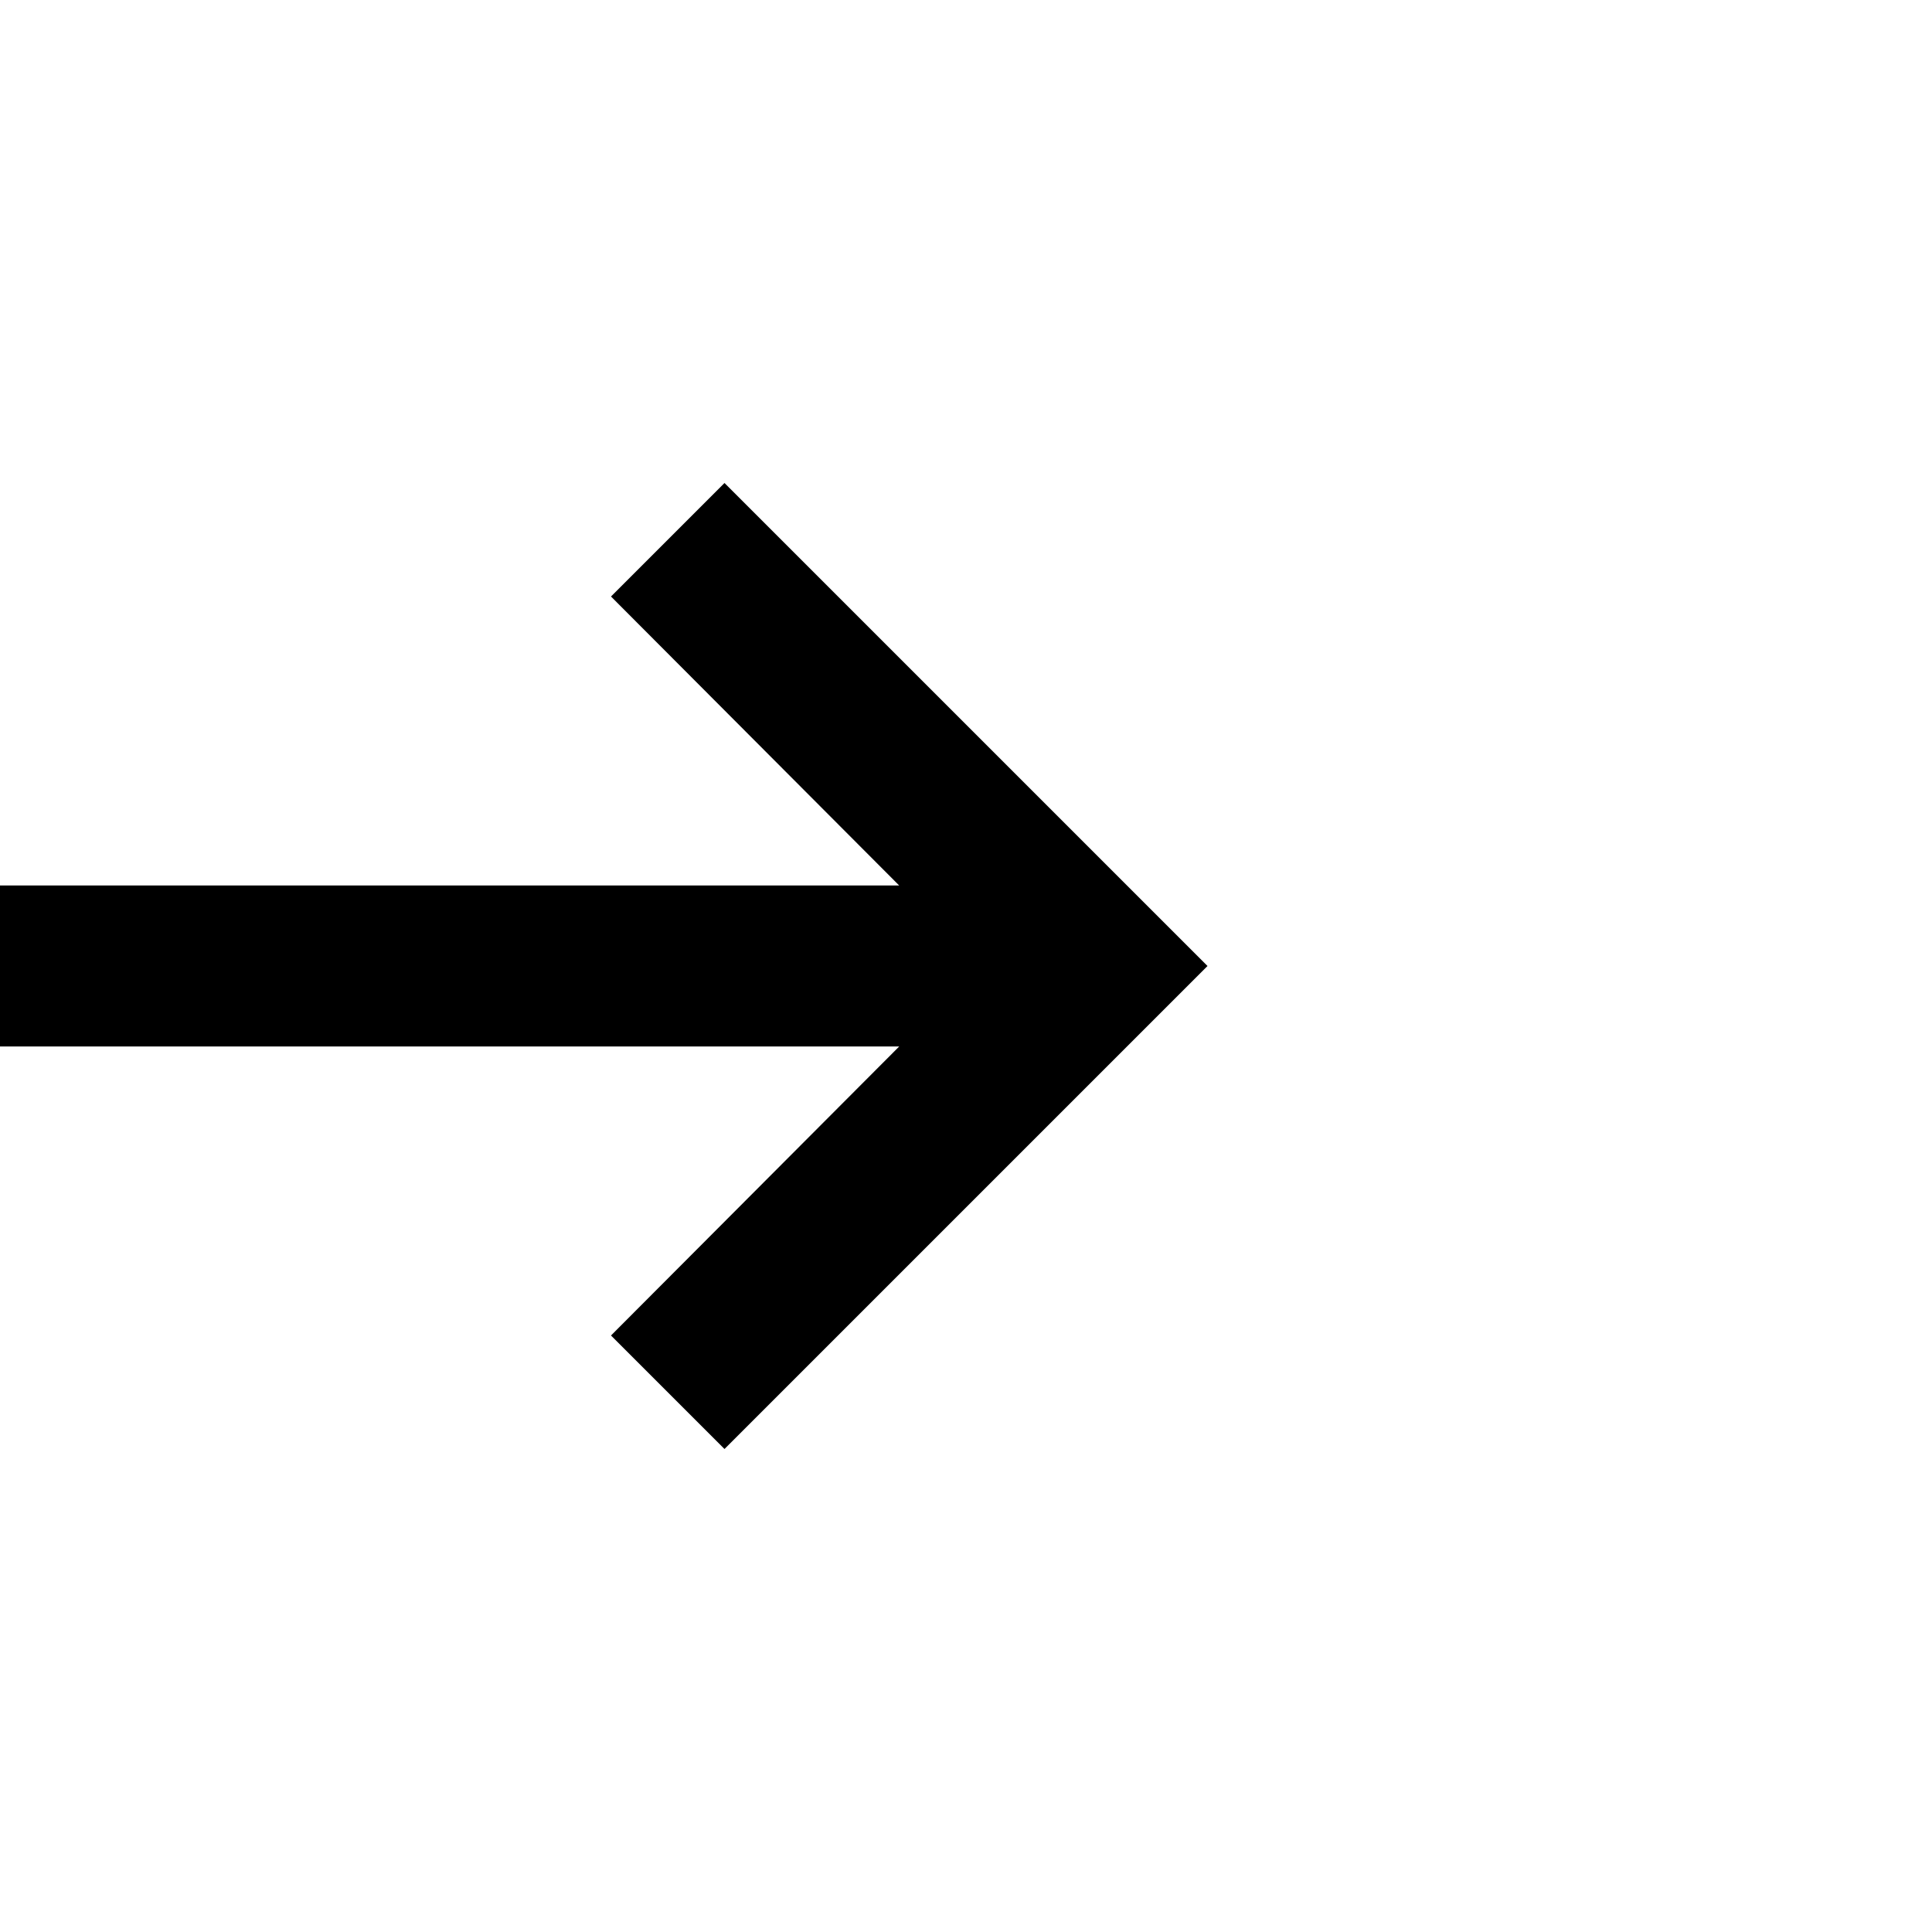
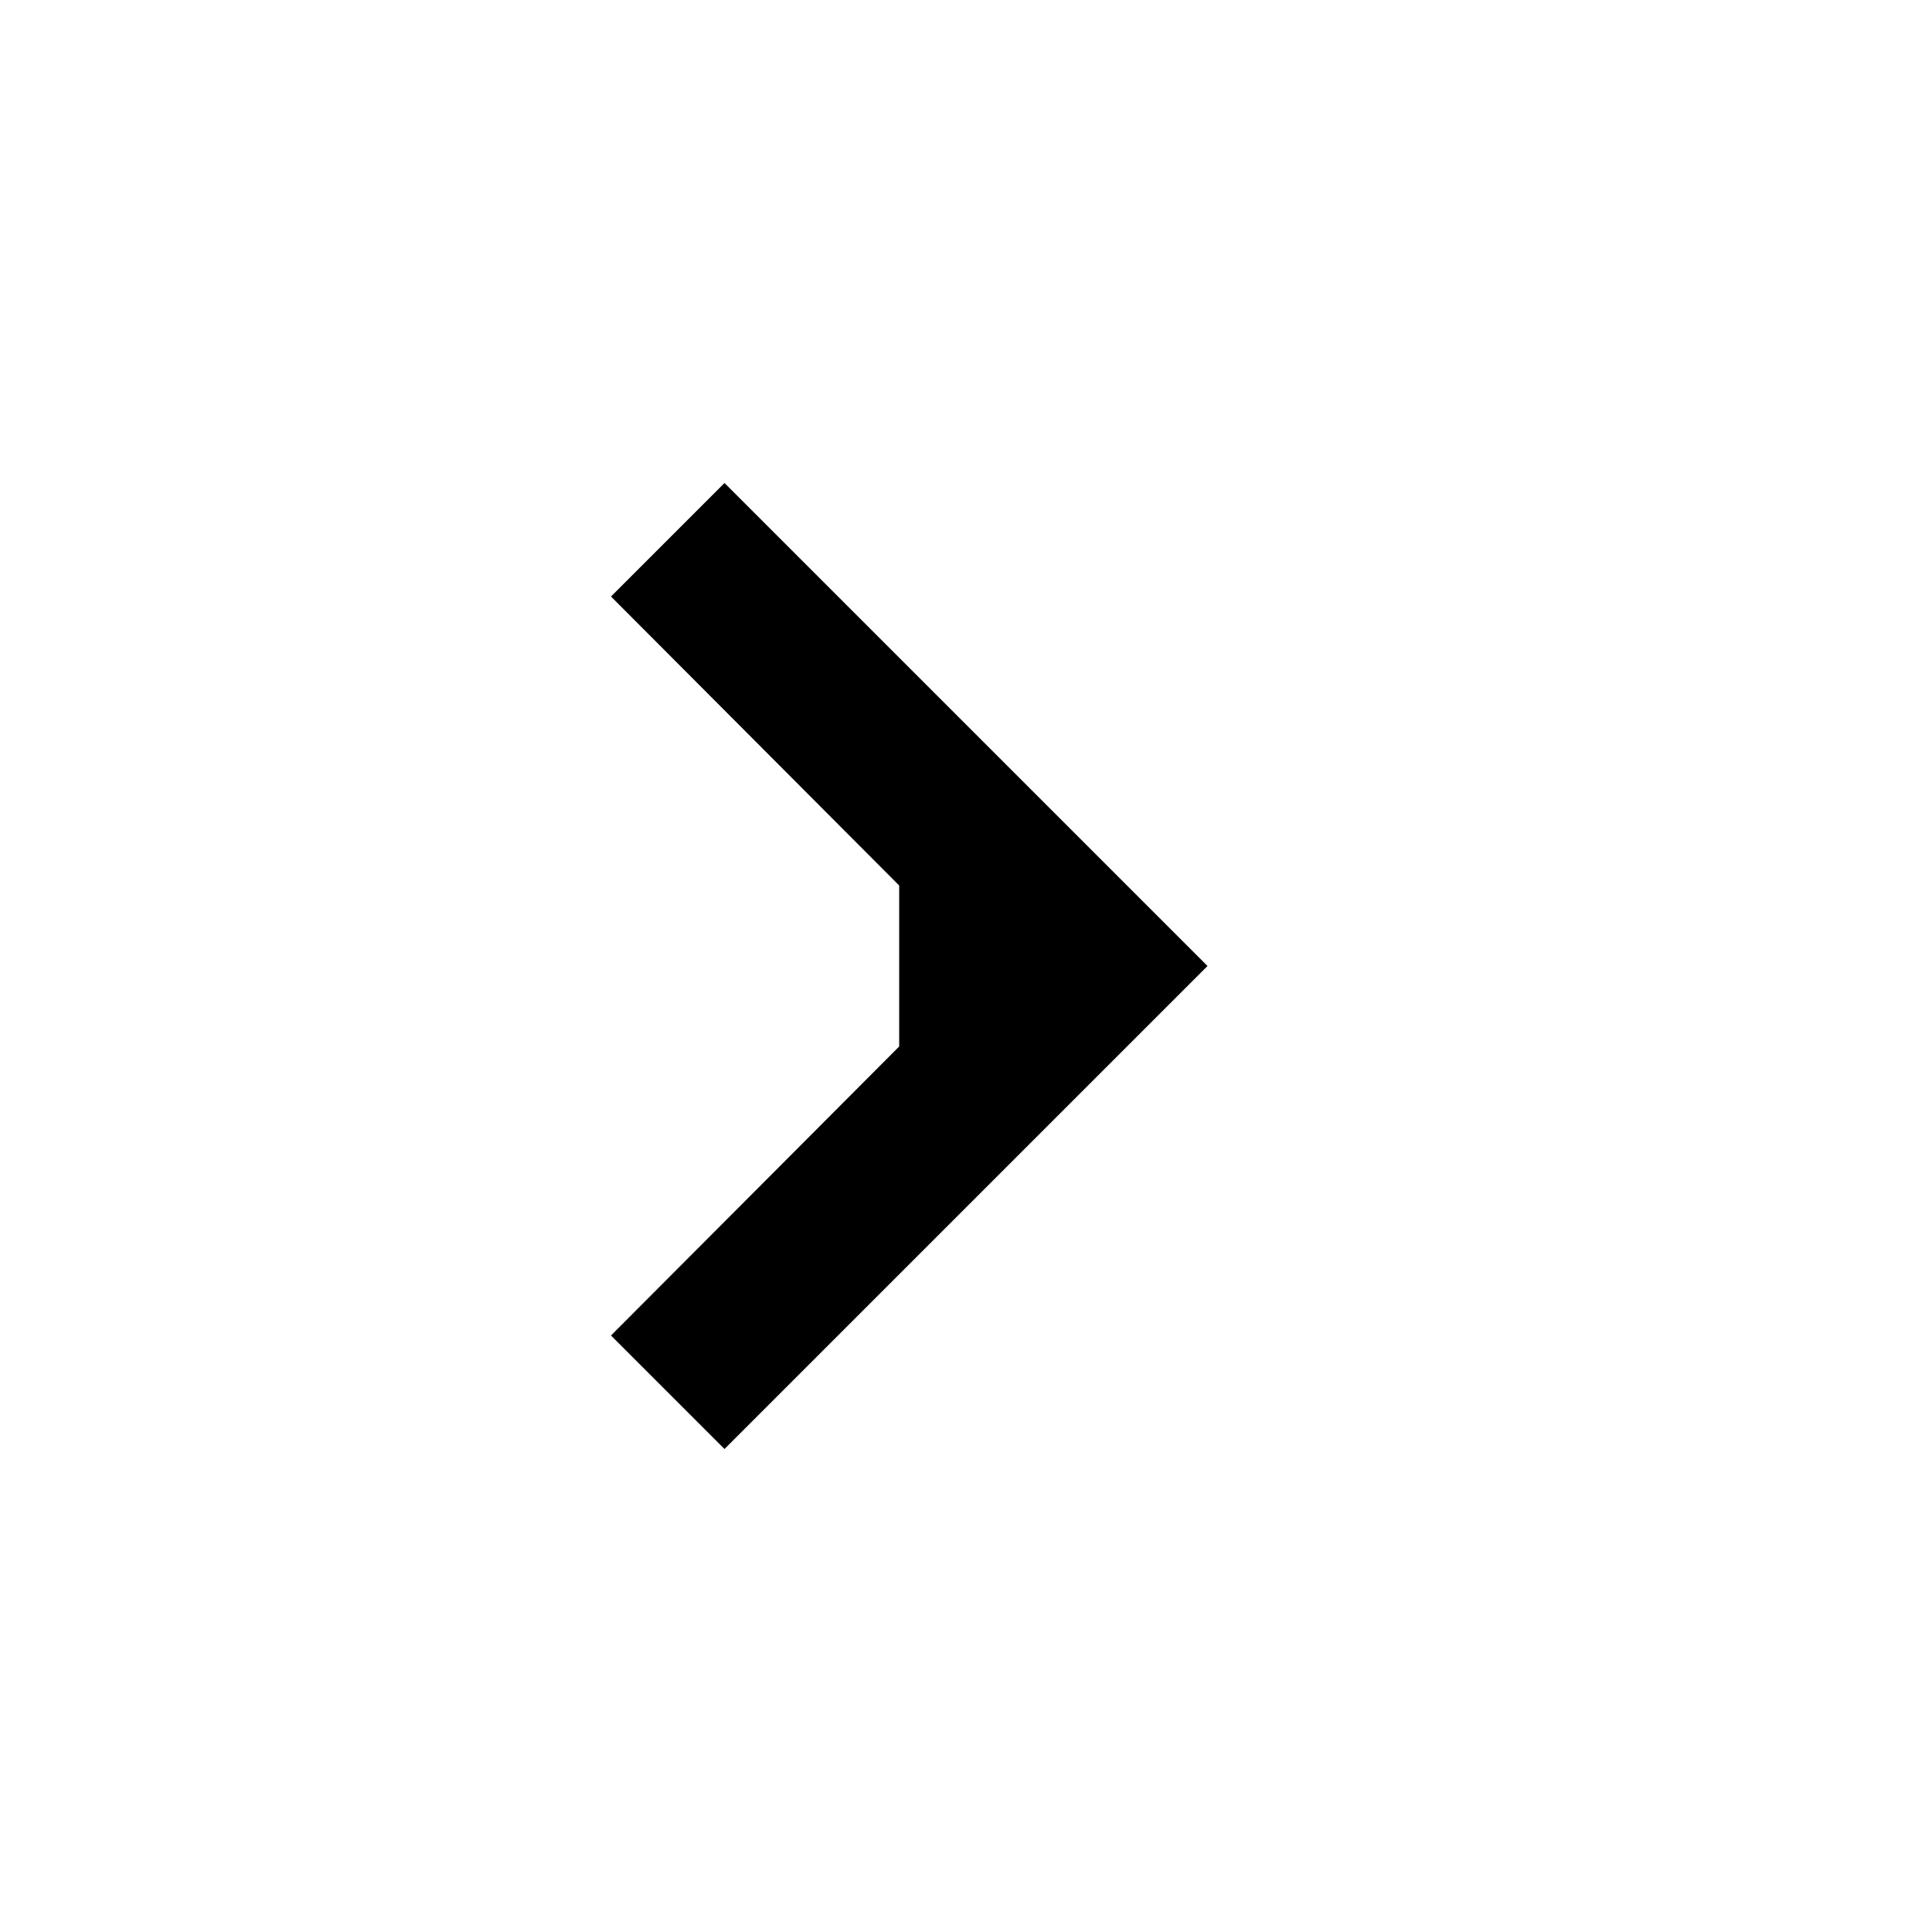
<svg xmlns="http://www.w3.org/2000/svg" data-v-89600184="" role="presentation" class="icon" width="24" height="24" viewBox="0 0 24 24" aria-hidden="true" style="transition: none !important; animation-duration: 0s !important; animation-delay: -0s; animation-play-state: paused; display: flex; height: 24px; transform: matrix(1, 0, 0, 1, -5, 0); transition-property: none; visibility: visible; width: 24px">
  <use href="#ui-arrow-right" xlink-href="#ui-arrow-right" style="transition: none !important; animation-duration: 0s !important; animation-delay: -0s; animation-play-state: paused; transform-origin: 0px 0px; transition-property: none; visibility: visible" />
  <symbol viewBox="0 0 24 24" id="ui-arrow-right" style="transition: none !important; animation-duration: 0s !important; animation-delay: -0s; animation-play-state: paused; transform-origin: 0px 0px; transition-property: none; visibility: visible">
-     <path d="m16.17 13-3.58 3.59L14 18l6-6-6-6-1.41 1.41L16.17 11H4v2h12.17Z" style="transition: none !important; animation-duration: 0s !important; animation-delay: -0s; animation-play-state: paused; transform-origin: 0px 0px; transition-property: none; visibility: visible" />
+     <path d="m16.17 13-3.58 3.59L14 18l6-6-6-6-1.41 1.41L16.17 11H4h12.17Z" style="transition: none !important; animation-duration: 0s !important; animation-delay: -0s; animation-play-state: paused; transform-origin: 0px 0px; transition-property: none; visibility: visible" />
  </symbol>
</svg>